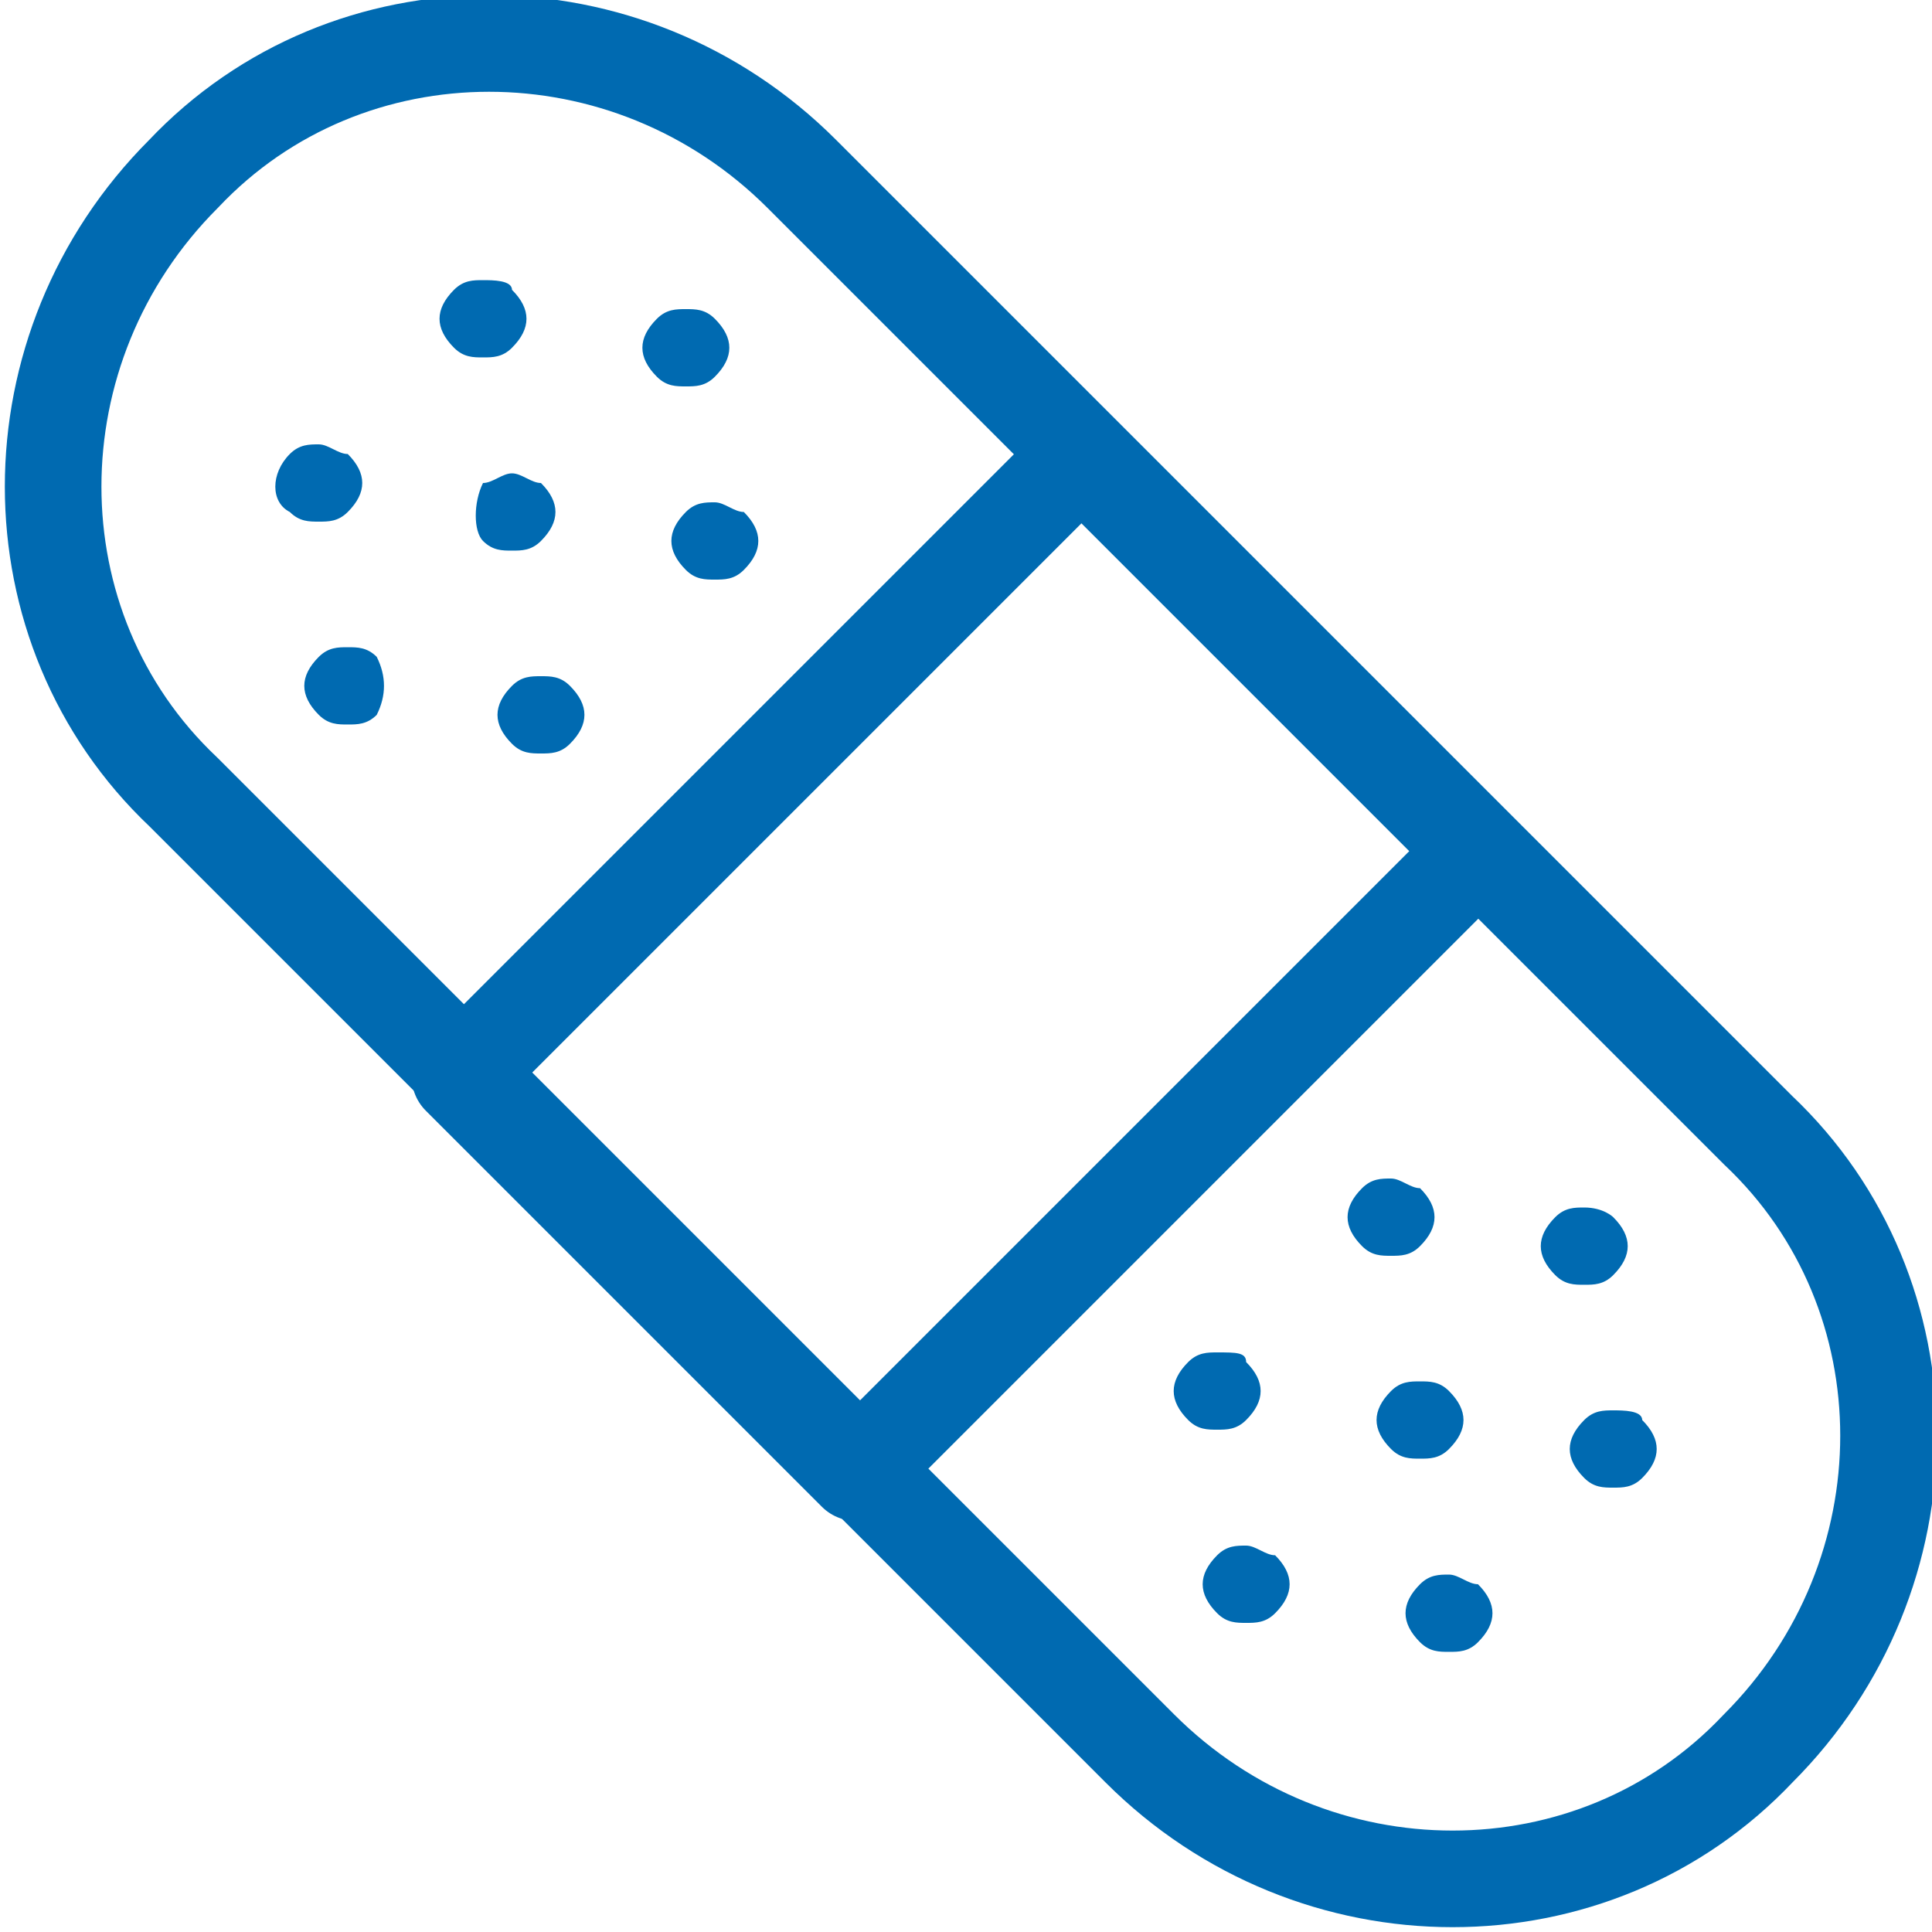
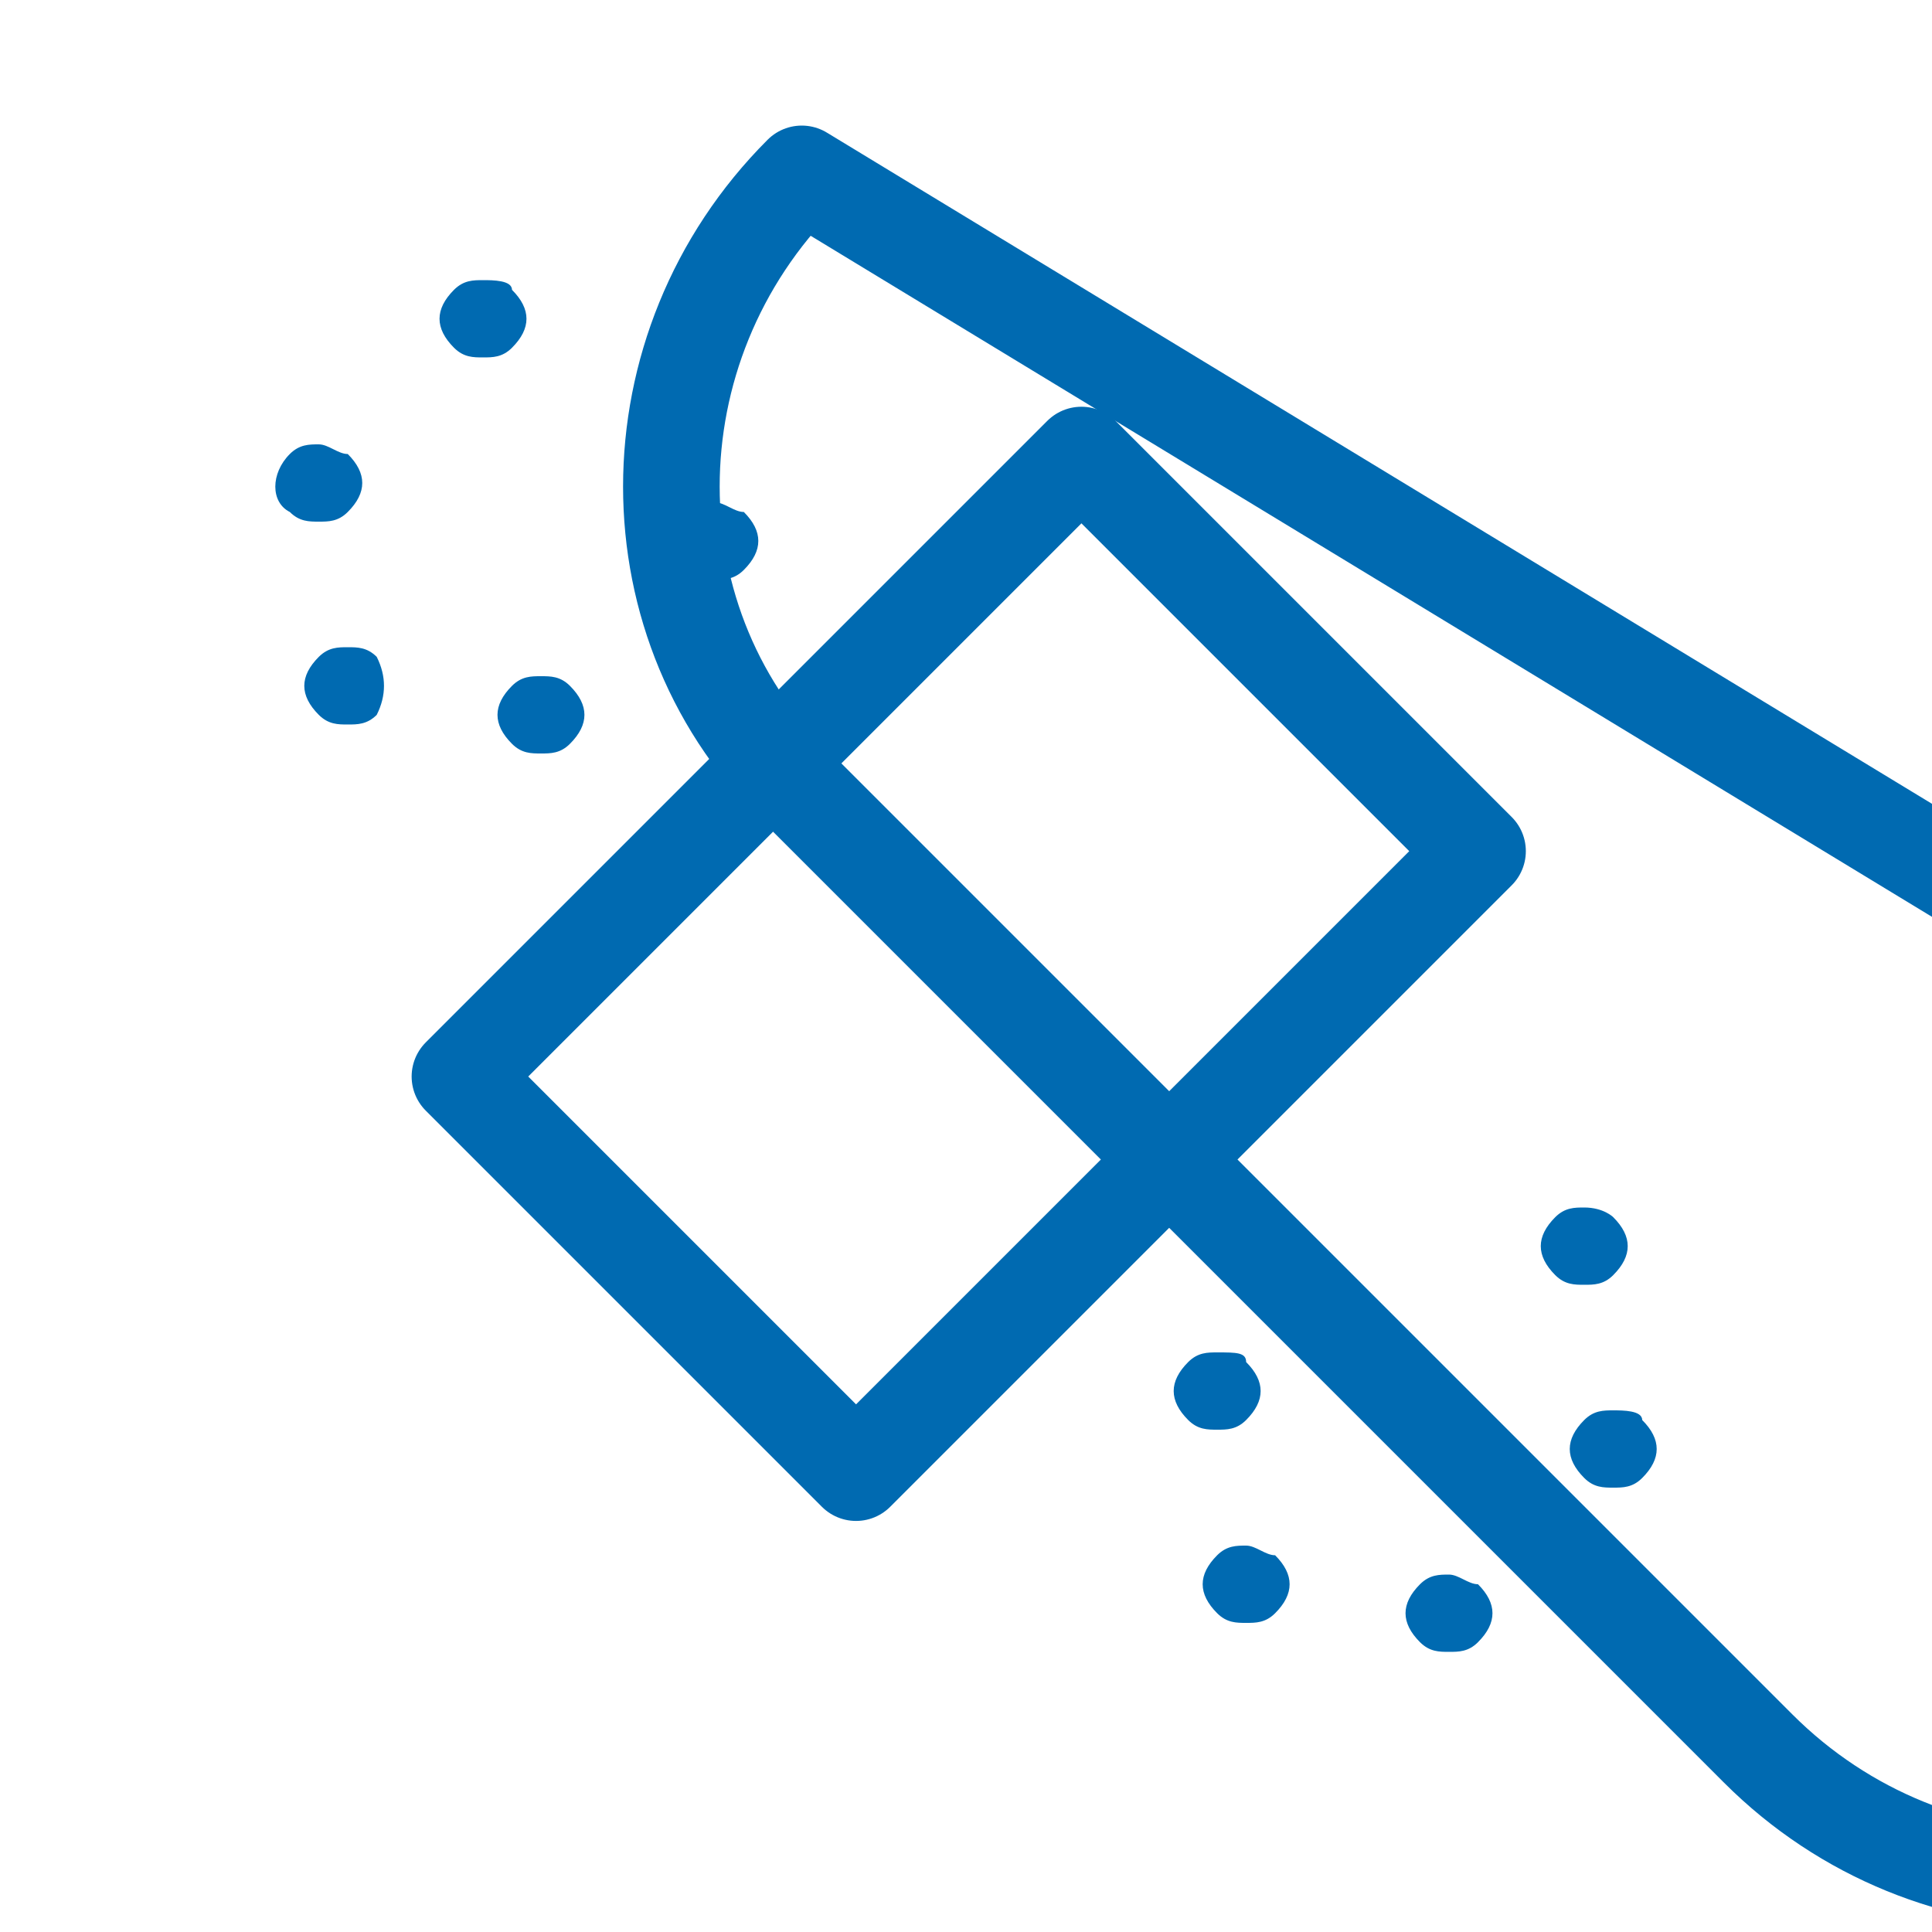
<svg xmlns="http://www.w3.org/2000/svg" version="1.1" id="Ebene_1" x="0px" y="0px" viewBox="0 0 20 20" style="enable-background:new 0 0 20 20;" xml:space="preserve">
  <style type="text/css">
	.st0{fill:none;stroke:#006AB1;stroke-linecap:round;stroke-linejoin:round;stroke-miterlimit:10;}
	.st1{fill:#006AB1;}
</style>
  <title>icn-tablette</title>
  <desc>Created with Sketch.</desc>
  <g>
-     <path class="st0" d="M8.3,1.8c-1.8-1.8-4.7-1.8-6.4,0c-1.8,1.8-1.8,4.7,0,6.4l9.9,9.9c1.8,1.8,4.7,1.8,6.4,0c1.8-1.8,1.8-4.7,0-6.4   L8.3,1.8z" />
+     <path class="st0" d="M8.3,1.8c-1.8,1.8-1.8,4.7,0,6.4l9.9,9.9c1.8,1.8,4.7,1.8,6.4,0c1.8-1.8,1.8-4.7,0-6.4   L8.3,1.8z" />
    <rect x="5.5" y="7.1" transform="matrix(0.707 -0.707 0.707 0.707 -4.147 10.013)" class="st0" width="9.1" height="5.8" />
    <g>
      <g>
        <path class="st1" d="M3.6,6.7c-0.1,0-0.2,0-0.3,0.1C3.1,7,3.1,7.2,3.3,7.4c0.1,0.1,0.2,0.1,0.3,0.1c0.1,0,0.2,0,0.3-0.1     C4,7.2,4,7,3.9,6.8C3.8,6.7,3.7,6.7,3.6,6.7L3.6,6.7z" />
      </g>
    </g>
    <g>
      <g>
-         <path class="st1" d="M5.3,4.9C5.2,4.9,5.1,5,5,5C4.9,5.2,4.9,5.5,5,5.6c0.1,0.1,0.2,0.1,0.3,0.1c0.1,0,0.2,0,0.3-0.1     c0.2-0.2,0.2-0.4,0-0.6C5.5,5,5.4,4.9,5.3,4.9L5.3,4.9z" />
-       </g>
+         </g>
    </g>
    <g>
      <g>
        <path class="st1" d="M3.3,4.6c-0.1,0-0.2,0-0.3,0.1C2.8,4.9,2.8,5.2,3,5.3c0.1,0.1,0.2,0.1,0.3,0.1c0.1,0,0.2,0,0.3-0.1     c0.2-0.2,0.2-0.4,0-0.6C3.5,4.7,3.4,4.6,3.3,4.6L3.3,4.6z" />
      </g>
    </g>
    <g>
      <g>
        <path class="st1" d="M5,2.9c-0.1,0-0.2,0-0.3,0.1c-0.2,0.2-0.2,0.4,0,0.6C4.8,3.7,4.9,3.7,5,3.7c0.1,0,0.2,0,0.3-0.1     c0.2-0.2,0.2-0.4,0-0.6C5.3,2.9,5.1,2.9,5,2.9L5,2.9z" />
      </g>
    </g>
    <g>
      <g>
        <path class="st1" d="M5.6,7C5.5,7,5.4,7,5.3,7.1c-0.2,0.2-0.2,0.4,0,0.6c0.1,0.1,0.2,0.1,0.3,0.1c0.1,0,0.2,0,0.3-0.1     c0.2-0.2,0.2-0.4,0-0.6C5.8,7,5.7,7,5.6,7L5.6,7z" />
      </g>
    </g>
    <g>
      <g>
        <path class="st1" d="M7.4,5.2c-0.1,0-0.2,0-0.3,0.1c-0.2,0.2-0.2,0.4,0,0.6C7.2,6,7.3,6,7.4,6c0.1,0,0.2,0,0.3-0.1     c0.2-0.2,0.2-0.4,0-0.6C7.6,5.3,7.5,5.2,7.4,5.2L7.4,5.2z" />
      </g>
    </g>
    <g>
      <g>
-         <path class="st1" d="M7.1,3.2c-0.1,0-0.2,0-0.3,0.1c-0.2,0.2-0.2,0.4,0,0.6C6.9,4,7,4,7.1,4c0.1,0,0.2,0,0.3-0.1     c0.2-0.2,0.2-0.4,0-0.6C7.3,3.2,7.2,3.2,7.1,3.2L7.1,3.2z" />
-       </g>
+         </g>
    </g>
    <g>
      <g>
        <path class="st1" d="M12.9,16c-0.1,0-0.2,0-0.3,0.1c-0.2,0.2-0.2,0.4,0,0.6c0.1,0.1,0.2,0.1,0.3,0.1c0.1,0,0.2,0,0.3-0.1     c0.2-0.2,0.2-0.4,0-0.6C13.1,16.1,13,16,12.9,16L12.9,16z" />
      </g>
    </g>
    <g>
      <g>
        <path class="st1" d="M14.7,14.3c-0.1,0-0.2,0-0.3,0.1c-0.2,0.2-0.2,0.4,0,0.6c0.1,0.1,0.2,0.1,0.3,0.1c0.1,0,0.2,0,0.3-0.1     c0.2-0.2,0.2-0.4,0-0.6C14.9,14.3,14.8,14.3,14.7,14.3L14.7,14.3z" />
      </g>
    </g>
    <g>
      <g>
        <path class="st1" d="M15,16.3c-0.1,0-0.2,0-0.3,0.1c-0.2,0.2-0.2,0.4,0,0.6c0.1,0.1,0.2,0.1,0.3,0.1c0.1,0,0.2,0,0.3-0.1     c0.2-0.2,0.2-0.4,0-0.6C15.2,16.4,15.1,16.3,15,16.3L15,16.3z" />
      </g>
    </g>
    <g>
      <g>
        <path class="st1" d="M16.7,14.6c-0.1,0-0.2,0-0.3,0.1c-0.2,0.2-0.2,0.4,0,0.6c0.1,0.1,0.2,0.1,0.3,0.1s0.2,0,0.3-0.1     c0.2-0.2,0.2-0.4,0-0.6C17,14.6,16.8,14.6,16.7,14.6L16.7,14.6z" />
      </g>
    </g>
    <g>
      <g>
        <path class="st1" d="M12.6,14c-0.1,0-0.2,0-0.3,0.1c-0.2,0.2-0.2,0.4,0,0.6c0.1,0.1,0.2,0.1,0.3,0.1s0.2,0,0.3-0.1     c0.2-0.2,0.2-0.4,0-0.6C12.9,14,12.8,14,12.6,14L12.6,14z" />
      </g>
    </g>
    <g>
      <g>
-         <path class="st1" d="M14.4,12.2c-0.1,0-0.2,0-0.3,0.1c-0.2,0.2-0.2,0.4,0,0.6c0.1,0.1,0.2,0.1,0.3,0.1s0.2,0,0.3-0.1     c0.2-0.2,0.2-0.4,0-0.6C14.6,12.3,14.5,12.2,14.4,12.2L14.4,12.2z" />
-       </g>
+         </g>
    </g>
    <g>
      <g>
        <path class="st1" d="M16.4,12.5c-0.1,0-0.2,0-0.3,0.1c-0.2,0.2-0.2,0.4,0,0.6c0.1,0.1,0.2,0.1,0.3,0.1s0.2,0,0.3-0.1     c0.2-0.2,0.2-0.4,0-0.6C16.7,12.6,16.6,12.5,16.4,12.5L16.4,12.5z" />
      </g>
    </g>
  </g>
</svg>